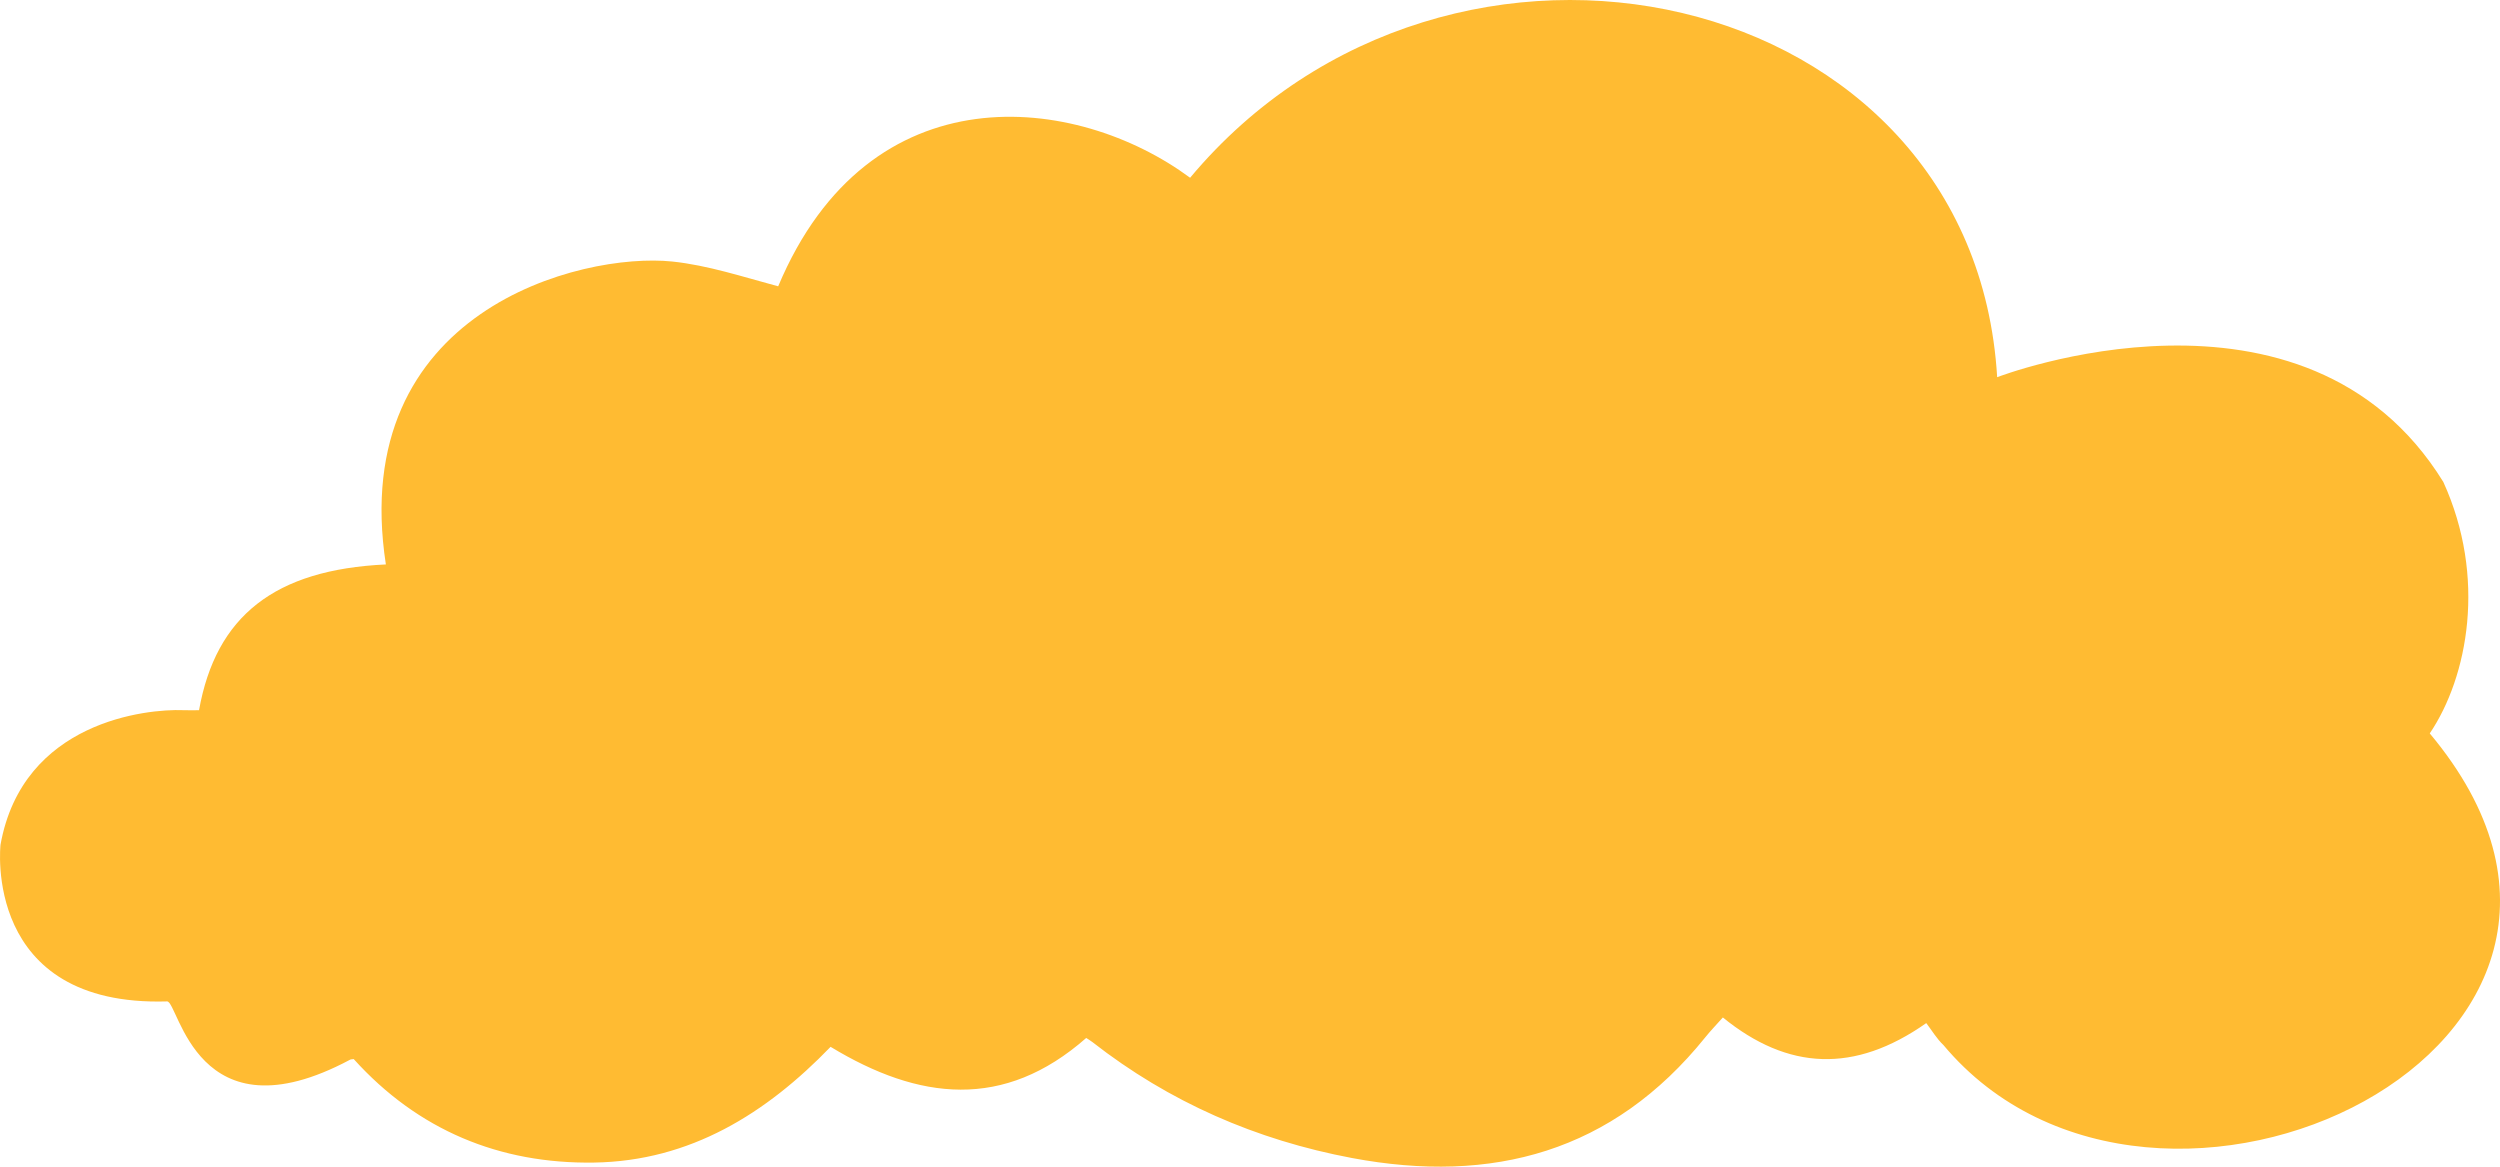
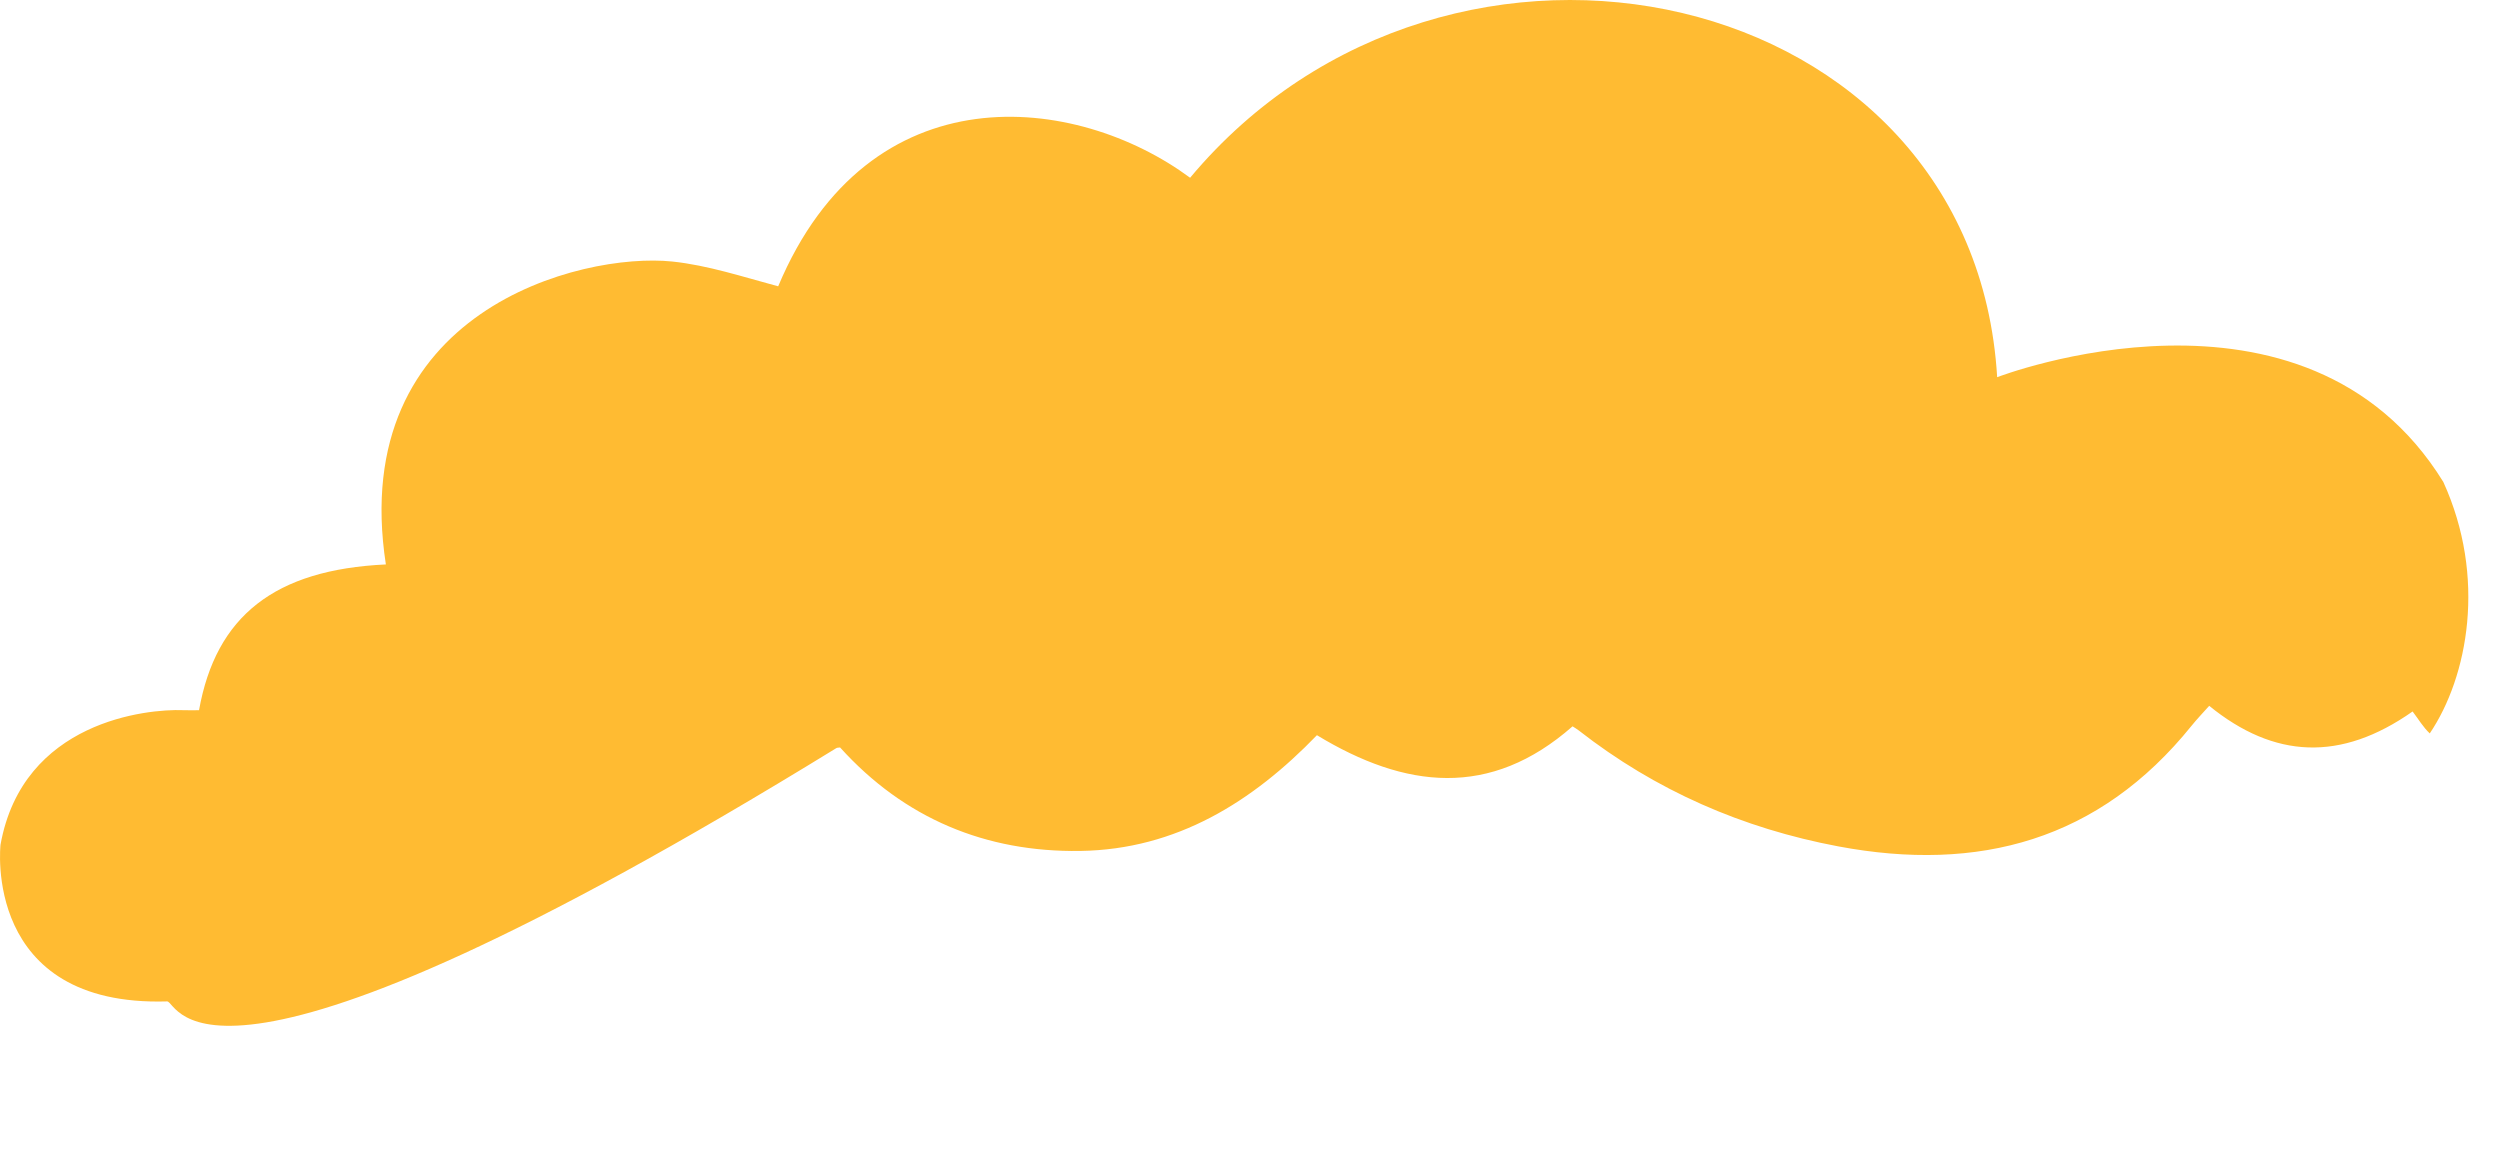
<svg xmlns="http://www.w3.org/2000/svg" x="0px" y="0px" viewBox="0 0 674.52 314.77" style="vertical-align: middle; max-width: 100%;" width="100%" height="100%">
-   <path d="M53.7,191.62c4.55-25.45,20.46-37.93,50.41-39.33C93.58,83.81,156.88,68,181.37,70.56  c9.66,1.01,19.13,4.16,28.59,6.69c24.62-58.62,80.48-51.97,111.14-29.29c70.11-83.86,211.44-52.6,217.75,53.81  c0,0,83.12-32.14,120.38,28.27c11.72,25.75,6.65,52.54-3.66,67.84C726,282,581.63,350.4,524.35,281.96  c-1.8-1.69-3.09-3.91-4.63-5.92c-19.39,13.63-37.34,12.74-54.88-1.52c-1.73,1.94-3.33,3.6-4.77,5.39  c-24.92,30.92-57.41,39.66-95.31,32.53c-25.82-4.86-49.26-15.07-70.02-31.28c-0.51-0.4-1.08-0.72-1.67-1.11  c-22.22,19.54-45.15,16.85-68.97,2.39c-17.34,17.96-37.88,30.84-63.83,31.23c-25.5,0.39-47.52-8.75-64.83-27.92  c-0.42,0.07-0.81,0.03-1.05,0.2C53,308,48.23,270.28,45.1,270.19C-4.85,271.7,0.14,227.9,0.14,227.9  c5.99-33.35,39.59-36.67,49.19-36.29C50.79,191.67,52.26,191.62,53.7,191.62z" fill="rgb(255,187,50)">
+   <path d="M53.7,191.62c4.55-25.45,20.46-37.93,50.41-39.33C93.58,83.81,156.88,68,181.37,70.56  c9.66,1.01,19.13,4.16,28.59,6.69c24.62-58.62,80.48-51.97,111.14-29.29c70.11-83.86,211.44-52.6,217.75,53.81  c0,0,83.12-32.14,120.38,28.27c11.72,25.75,6.65,52.54-3.66,67.84c-1.8-1.69-3.09-3.91-4.63-5.92c-19.39,13.63-37.34,12.74-54.88-1.52c-1.73,1.94-3.33,3.6-4.77,5.39  c-24.92,30.92-57.41,39.66-95.31,32.53c-25.82-4.86-49.26-15.07-70.02-31.28c-0.51-0.4-1.08-0.72-1.67-1.11  c-22.22,19.54-45.15,16.85-68.97,2.39c-17.34,17.96-37.88,30.84-63.83,31.23c-25.5,0.39-47.52-8.75-64.83-27.92  c-0.42,0.07-0.81,0.03-1.05,0.2C53,308,48.23,270.28,45.1,270.19C-4.85,271.7,0.14,227.9,0.14,227.9  c5.99-33.35,39.59-36.67,49.19-36.29C50.79,191.67,52.26,191.62,53.7,191.62z" fill="rgb(255,187,50)">
   </path>
</svg>